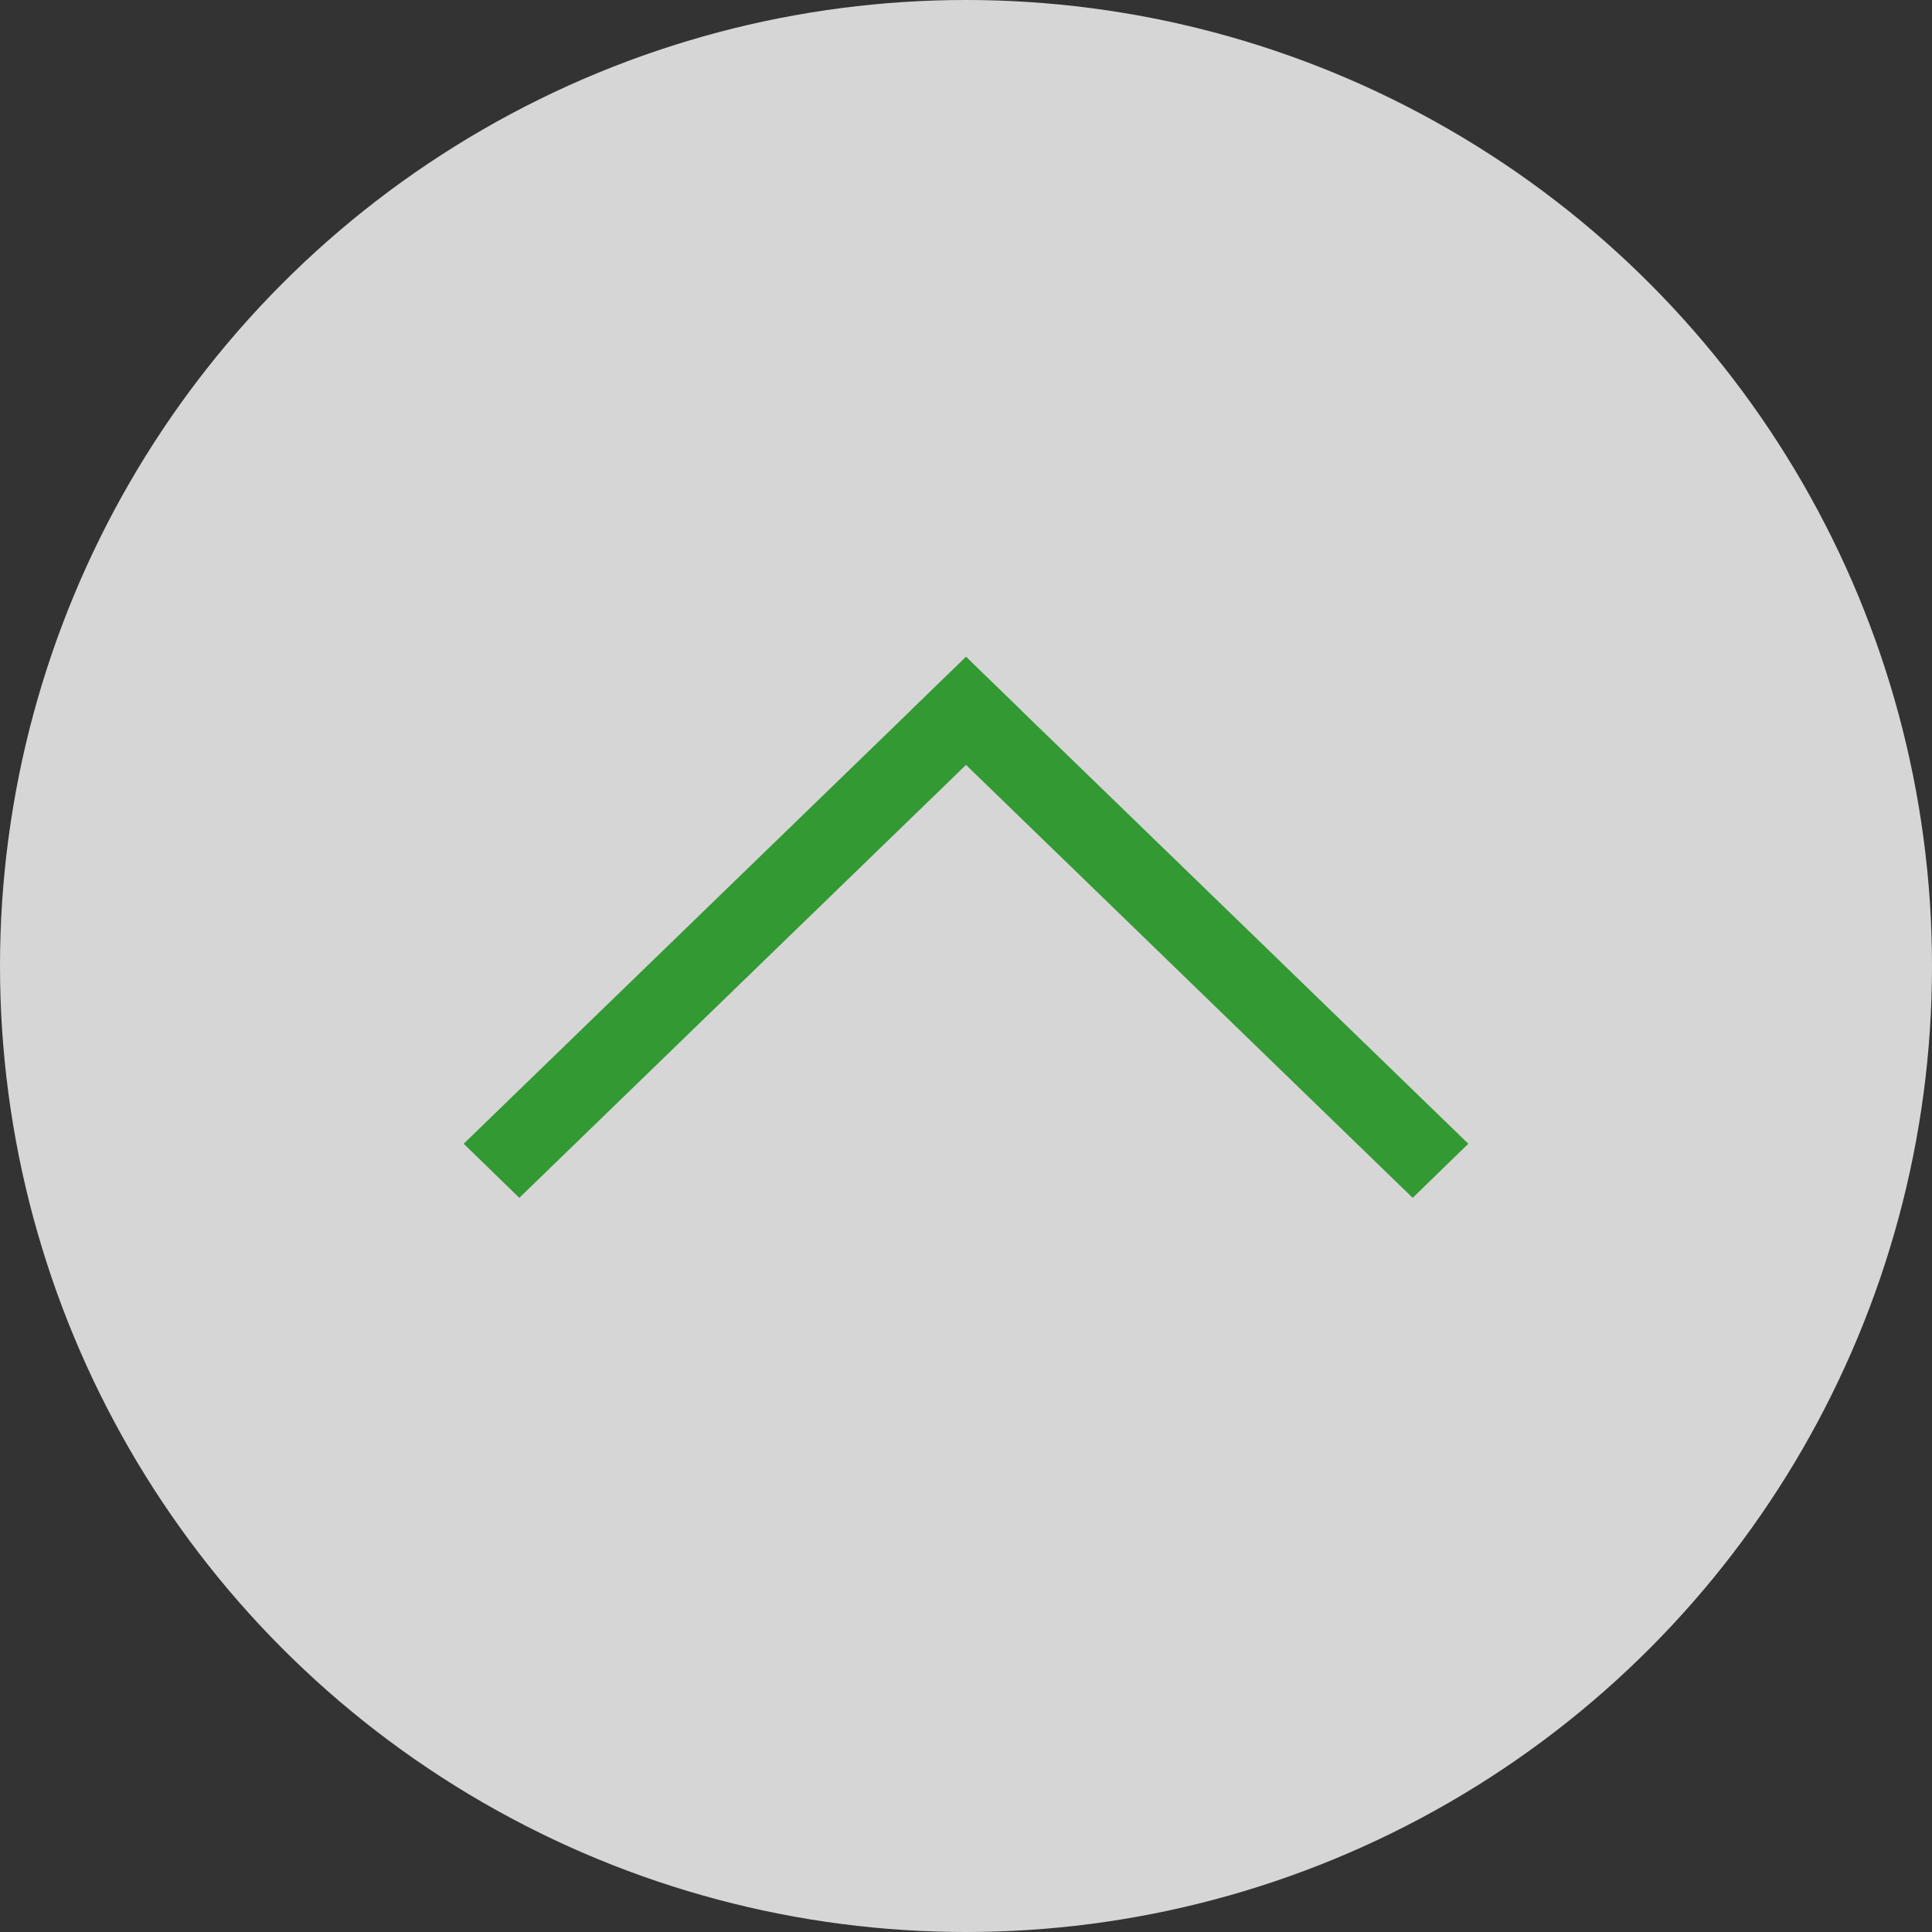
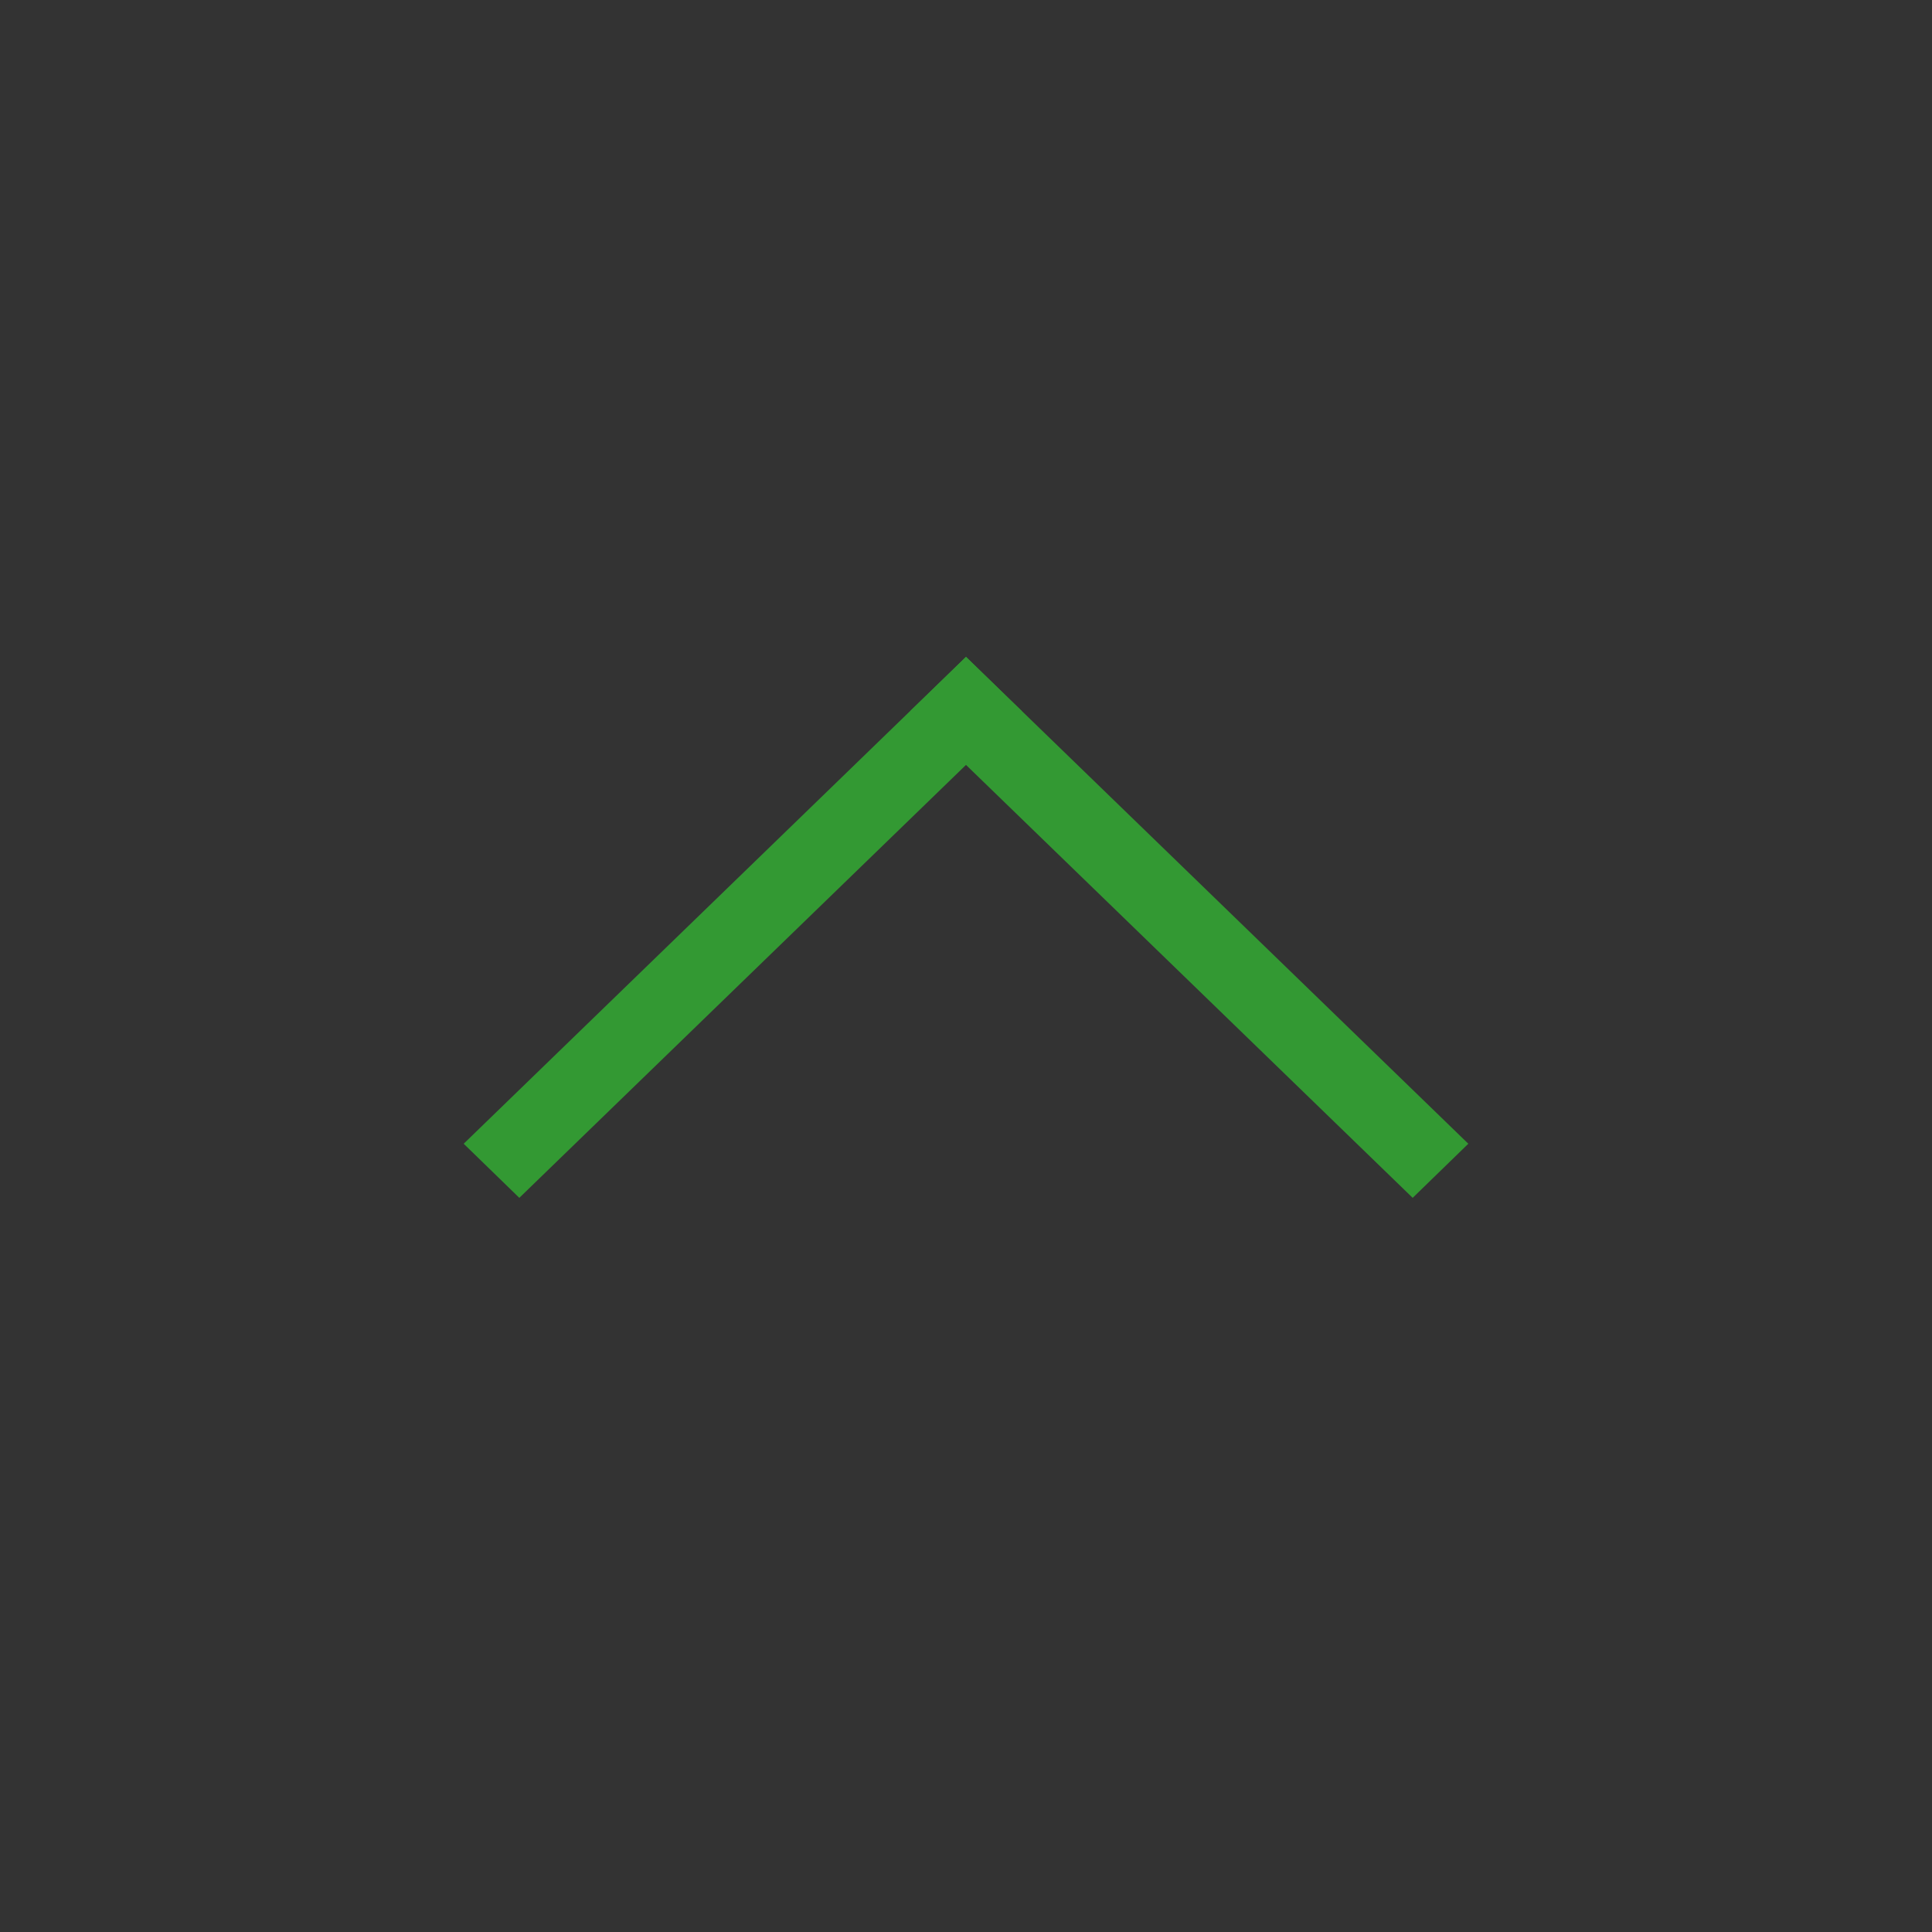
<svg xmlns="http://www.w3.org/2000/svg" viewBox="0 0 50 50">
  <rect x="0" y="0" width="50" height="50" fill="#333333" stroke="none" />
  <defs>
    <style>.cls-1{opacity:0.8;}.cls-2{fill:#fff;}.cls-3{fill:#393;}</style>
  </defs>
  <title>pagetop</title>
  <g id="レイヤー_2" data-name="レイヤー 2">
    <g id="_00_トップページ" data-name="00_トップページ">
      <g class="cls-1">
-         <circle class="cls-2" cx="25" cy="25" r="25" />
-       </g>
+         </g>
      <polygon class="cls-3" points="12 29.6 13.44 31 26.44 18.4 25 17 12 29.6" />
      <polygon class="cls-3" points="36.56 31 38 29.6 25 17 23.56 18.4 36.56 31" />
    </g>
  </g>
</svg>